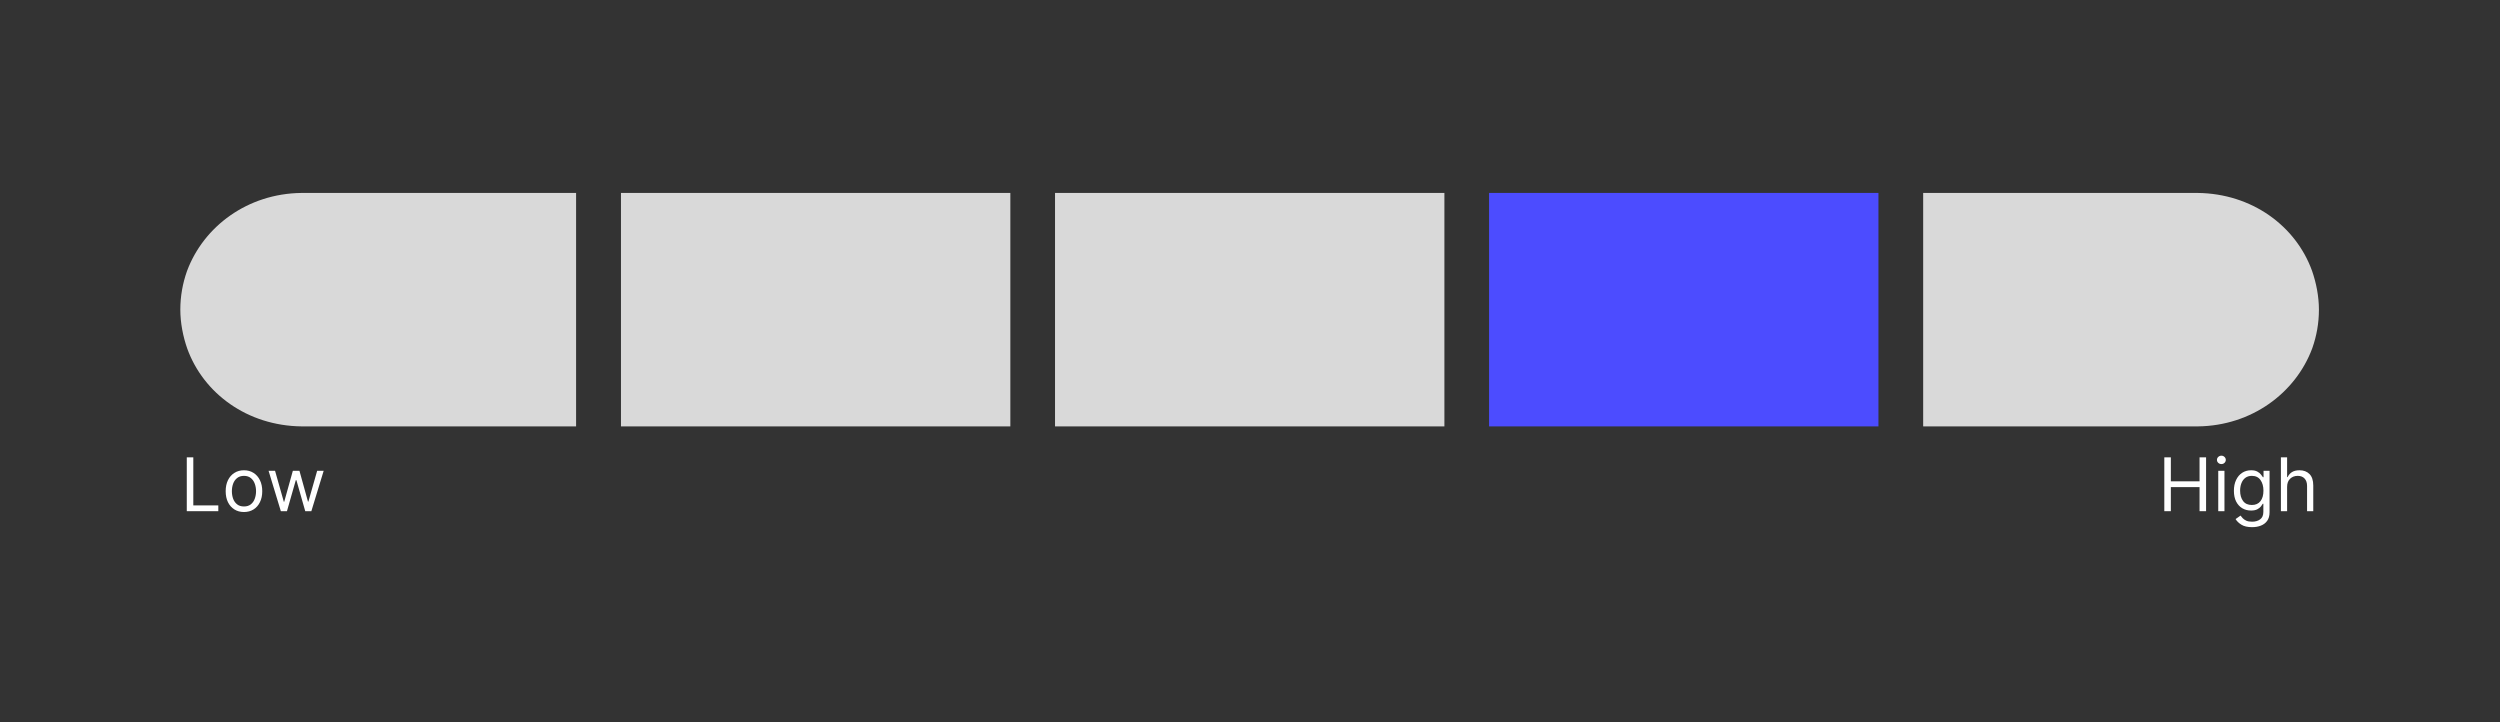
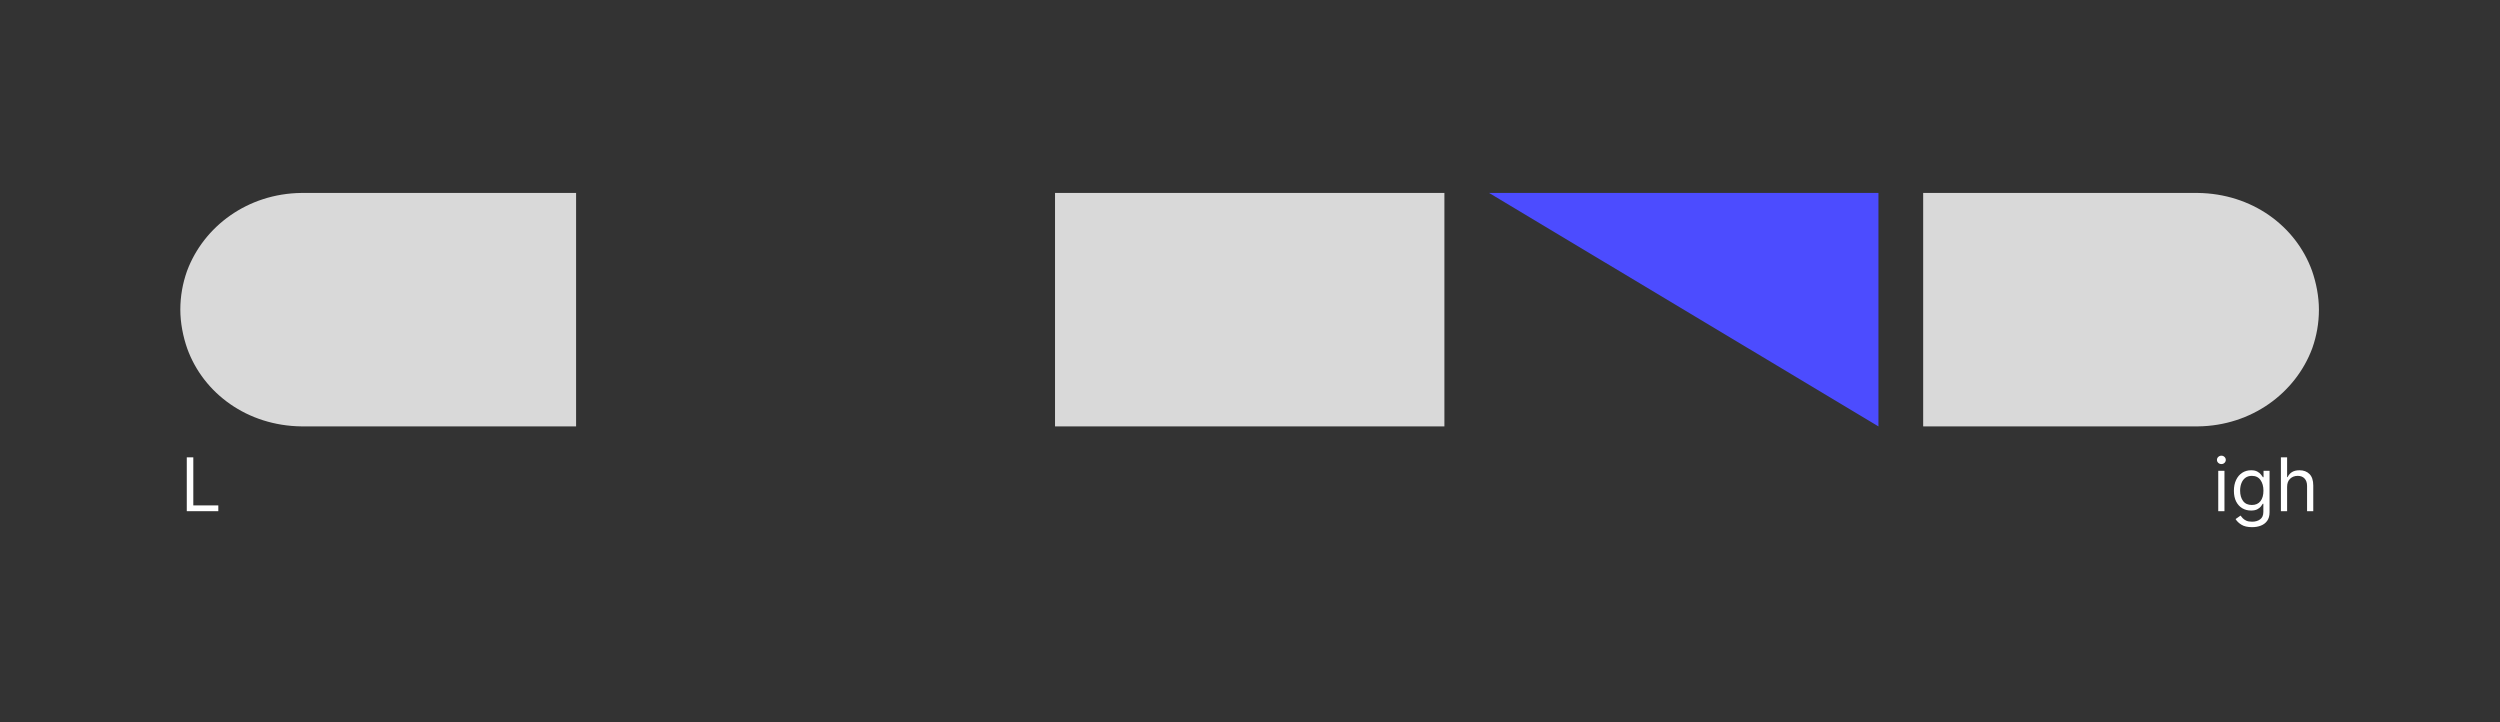
<svg xmlns="http://www.w3.org/2000/svg" width="1125" zoomAndPan="magnify" viewBox="0 0 843.75 243.75" height="325" preserveAspectRatio="xMidYMid meet" version="1.0">
  <rect x="0" y="0" width="843.75" height="243.75" fill="#333333" stroke="none" />
  <defs>
    <g />
    <clipPath id="4d28a3f8b6">
      <path d="M 60.859 65.121 L 194.738 65.121 L 194.738 143.906 L 60.859 143.906 Z M 60.859 65.121 " clip-rule="nonzero" />
    </clipPath>
    <clipPath id="e91b1f693e">
      <path d="M 63.188 117.629 C 61.781 113.605 60.859 109 60.859 104.492 C 60.859 99.984 61.652 95.648 63.055 91.652 C 63.098 91.566 63.098 91.48 63.145 91.395 C 68.758 76.387 83.59 65.332 101.688 65.121 L 194.543 65.121 L 194.543 143.906 L 101.758 143.906 C 83.5 143.695 68.672 132.809 63.188 117.629 Z M 63.188 117.629 " clip-rule="nonzero" />
    </clipPath>
    <clipPath id="0af8e31c35">
      <path d="M 209.484 65.125 L 340.992 65.125 L 340.992 143.914 L 209.484 143.914 Z M 209.484 65.125 " clip-rule="nonzero" />
    </clipPath>
    <clipPath id="4d561ac65d">
      <path d="M 356 65.125 L 487.484 65.125 L 487.484 143.914 L 356 143.914 Z M 356 65.125 " clip-rule="nonzero" />
    </clipPath>
    <clipPath id="b6f2e2a90b">
      <path d="M 502.469 65.125 L 633.977 65.125 L 633.977 143.914 L 502.469 143.914 Z M 502.469 65.125 " clip-rule="nonzero" />
    </clipPath>
    <clipPath id="d7fc1ccf99">
      <path d="M 649 65.121 L 782.637 65.121 L 782.637 143.906 L 649 143.906 Z M 649 65.121 " clip-rule="nonzero" />
    </clipPath>
    <clipPath id="d9d1832eb8">
      <path d="M 780.312 91.398 C 781.719 95.422 782.637 100.027 782.637 104.535 C 782.637 109.043 781.848 113.379 780.445 117.375 C 780.402 117.461 780.402 117.547 780.355 117.633 C 774.742 132.641 759.91 143.695 741.812 143.906 L 648.953 143.906 L 648.953 65.121 L 741.742 65.121 C 759.996 65.332 774.828 76.219 780.312 91.398 Z M 780.312 91.398 " clip-rule="nonzero" />
    </clipPath>
  </defs>
  <g clip-path="url(#4d28a3f8b6)">
    <g clip-path="url(#e91b1f693e)">
      <path fill="#d9d9d9" d="M 60.859 143.906 L 60.859 65.121 L 194.43 65.121 L 194.43 143.906 Z M 60.859 143.906 " fill-opacity="1" fill-rule="nonzero" />
    </g>
  </g>
  <g clip-path="url(#0af8e31c35)">
-     <path fill="#d9d9d9" d="M 340.992 65.125 L 340.992 143.914 L 209.578 143.914 L 209.578 65.125 Z M 340.992 65.125 " fill-opacity="1" fill-rule="nonzero" />
-   </g>
+     </g>
  <g clip-path="url(#4d561ac65d)">
    <path fill="#d9d9d9" d="M 487.484 65.125 L 487.484 143.914 L 356.07 143.914 L 356.07 65.125 Z M 487.484 65.125 " fill-opacity="1" fill-rule="nonzero" />
  </g>
  <g clip-path="url(#b6f2e2a90b)">
-     <path fill="#4c4cff" d="M 633.977 65.125 L 633.977 143.914 L 502.562 143.914 L 502.562 65.125 Z M 633.977 65.125 " fill-opacity="1" fill-rule="nonzero" />
+     <path fill="#4c4cff" d="M 633.977 65.125 L 633.977 143.914 L 502.562 65.125 Z M 633.977 65.125 " fill-opacity="1" fill-rule="nonzero" />
  </g>
  <g clip-path="url(#d7fc1ccf99)">
    <g clip-path="url(#d9d1832eb8)">
      <path fill="#d9d9d9" d="M 782.637 65.121 L 782.637 143.906 L 649.07 143.906 L 649.07 65.121 Z M 782.637 65.121 " fill-opacity="1" fill-rule="nonzero" />
    </g>
  </g>
  <g fill="#ffffff" fill-opacity="1">
    <g transform="translate(60.836, 172.526)">
      <g>
        <path d="M 2.203 0 L 2.203 -18.172 L 4.406 -18.172 L 4.406 -1.953 L 12.844 -1.953 L 12.844 0 Z M 2.203 0 " />
      </g>
    </g>
  </g>
  <g fill="#ffffff" fill-opacity="1">
    <g transform="translate(74.885, 172.526)">
      <g>
-         <path d="M 7.453 0.281 C 6.223 0.281 5.145 -0.008 4.219 -0.594 C 3.289 -1.176 2.566 -1.992 2.047 -3.047 C 1.535 -4.098 1.281 -5.332 1.281 -6.75 C 1.281 -8.164 1.535 -9.398 2.047 -10.453 C 2.566 -11.516 3.289 -12.336 4.219 -12.922 C 5.145 -13.516 6.223 -13.812 7.453 -13.812 C 8.68 -13.812 9.758 -13.516 10.688 -12.922 C 11.613 -12.336 12.332 -11.516 12.844 -10.453 C 13.363 -9.398 13.625 -8.164 13.625 -6.75 C 13.625 -5.332 13.363 -4.098 12.844 -3.047 C 12.332 -1.992 11.613 -1.176 10.688 -0.594 C 9.758 -0.008 8.68 0.281 7.453 0.281 Z M 7.453 -1.594 C 8.391 -1.594 9.16 -1.832 9.766 -2.312 C 10.367 -2.789 10.812 -3.422 11.094 -4.203 C 11.383 -4.984 11.531 -5.832 11.531 -6.75 C 11.531 -7.656 11.383 -8.5 11.094 -9.281 C 10.812 -10.07 10.367 -10.707 9.766 -11.188 C 9.16 -11.676 8.391 -11.922 7.453 -11.922 C 6.516 -11.922 5.742 -11.676 5.141 -11.188 C 4.535 -10.707 4.086 -10.07 3.797 -9.281 C 3.516 -8.5 3.375 -7.656 3.375 -6.75 C 3.375 -5.832 3.516 -4.984 3.797 -4.203 C 4.086 -3.422 4.535 -2.789 5.141 -2.312 C 5.742 -1.832 6.516 -1.594 7.453 -1.594 Z M 7.453 -1.594 " />
-       </g>
+         </g>
    </g>
  </g>
  <g fill="#ffffff" fill-opacity="1">
    <g transform="translate(89.786, 172.526)">
      <g>
-         <path d="M 5 0 L 0.859 -13.625 L 3.047 -13.625 L 6 -3.188 L 6.141 -3.188 L 9.047 -13.625 L 11.281 -13.625 L 14.156 -3.234 L 14.297 -3.234 L 17.25 -13.625 L 19.453 -13.625 L 15.297 0 L 13.234 0 L 10.25 -10.469 L 10.047 -10.469 L 7.062 0 Z M 5 0 " />
-       </g>
+         </g>
    </g>
  </g>
  <g fill="#ffffff" fill-opacity="1">
    <g transform="translate(728.254, 172.526)">
      <g>
-         <path d="M 2.203 0 L 2.203 -18.172 L 4.406 -18.172 L 4.406 -10.078 L 14.094 -10.078 L 14.094 -18.172 L 16.297 -18.172 L 16.297 0 L 14.094 0 L 14.094 -8.125 L 4.406 -8.125 L 4.406 0 Z M 2.203 0 " />
-       </g>
+         </g>
    </g>
  </g>
  <g fill="#ffffff" fill-opacity="1">
    <g transform="translate(746.738, 172.526)">
      <g>
        <path d="M 1.922 0 L 1.922 -13.625 L 4.016 -13.625 L 4.016 0 Z M 2.984 -15.906 C 2.578 -15.906 2.223 -16.039 1.922 -16.312 C 1.629 -16.594 1.484 -16.926 1.484 -17.312 C 1.484 -17.707 1.629 -18.039 1.922 -18.312 C 2.223 -18.594 2.578 -18.734 2.984 -18.734 C 3.391 -18.734 3.738 -18.594 4.031 -18.312 C 4.32 -18.039 4.469 -17.707 4.469 -17.312 C 4.469 -16.926 4.32 -16.594 4.031 -16.312 C 3.738 -16.039 3.391 -15.906 2.984 -15.906 Z M 2.984 -15.906 " />
      </g>
    </g>
  </g>
  <g fill="#ffffff" fill-opacity="1">
    <g transform="translate(752.663, 172.526)">
      <g>
        <path d="M 7.422 5.391 C 5.898 5.391 4.695 5.113 3.812 4.562 C 2.926 4.008 2.27 3.375 1.844 2.656 L 3.516 1.484 C 3.703 1.734 3.941 2.02 4.234 2.344 C 4.523 2.664 4.922 2.945 5.422 3.188 C 5.93 3.426 6.598 3.547 7.422 3.547 C 8.516 3.547 9.422 3.281 10.141 2.75 C 10.859 2.219 11.219 1.383 11.219 0.25 L 11.219 -2.516 L 11.031 -2.516 C 10.883 -2.266 10.672 -1.957 10.391 -1.594 C 10.109 -1.238 9.703 -0.922 9.172 -0.641 C 8.648 -0.359 7.945 -0.219 7.062 -0.219 C 5.957 -0.219 4.969 -0.477 4.094 -1 C 3.227 -1.52 2.539 -2.273 2.031 -3.266 C 1.531 -4.254 1.281 -5.461 1.281 -6.891 C 1.281 -8.285 1.523 -9.5 2.016 -10.531 C 2.504 -11.57 3.188 -12.379 4.062 -12.953 C 4.938 -13.523 5.945 -13.812 7.094 -13.812 C 7.977 -13.812 8.68 -13.66 9.203 -13.359 C 9.734 -13.066 10.141 -12.734 10.422 -12.359 C 10.703 -11.992 10.922 -11.695 11.078 -11.469 L 11.281 -11.469 L 11.281 -13.625 L 13.312 -13.625 L 13.312 0.391 C 13.312 1.555 13.047 2.508 12.516 3.25 C 11.984 3.988 11.27 4.531 10.375 4.875 C 9.488 5.219 8.504 5.391 7.422 5.391 Z M 7.344 -2.094 C 8.602 -2.094 9.566 -2.52 10.234 -3.375 C 10.91 -4.227 11.25 -5.41 11.25 -6.922 C 11.25 -8.391 10.914 -9.586 10.25 -10.516 C 9.594 -11.453 8.625 -11.922 7.344 -11.922 C 6.457 -11.922 5.719 -11.695 5.125 -11.25 C 4.539 -10.801 4.102 -10.195 3.812 -9.438 C 3.52 -8.676 3.375 -7.836 3.375 -6.922 C 3.375 -5.504 3.707 -4.344 4.375 -3.438 C 5.039 -2.539 6.031 -2.094 7.344 -2.094 Z M 7.344 -2.094 " />
      </g>
    </g>
  </g>
  <g fill="#ffffff" fill-opacity="1">
    <g transform="translate(767.883, 172.526)">
      <g>
        <path d="M 4.016 -8.203 L 4.016 0 L 1.922 0 L 1.922 -18.172 L 4.016 -18.172 L 4.016 -11.5 L 4.188 -11.5 C 4.508 -12.195 4.988 -12.754 5.625 -13.172 C 6.27 -13.598 7.129 -13.812 8.203 -13.812 C 9.598 -13.812 10.719 -13.391 11.562 -12.547 C 12.414 -11.703 12.844 -10.406 12.844 -8.656 L 12.844 0 L 10.75 0 L 10.75 -8.516 C 10.75 -9.598 10.469 -10.438 9.906 -11.031 C 9.352 -11.625 8.582 -11.922 7.594 -11.922 C 6.562 -11.922 5.707 -11.598 5.031 -10.953 C 4.352 -10.305 4.016 -9.391 4.016 -8.203 Z M 4.016 -8.203 " />
      </g>
    </g>
  </g>
</svg>